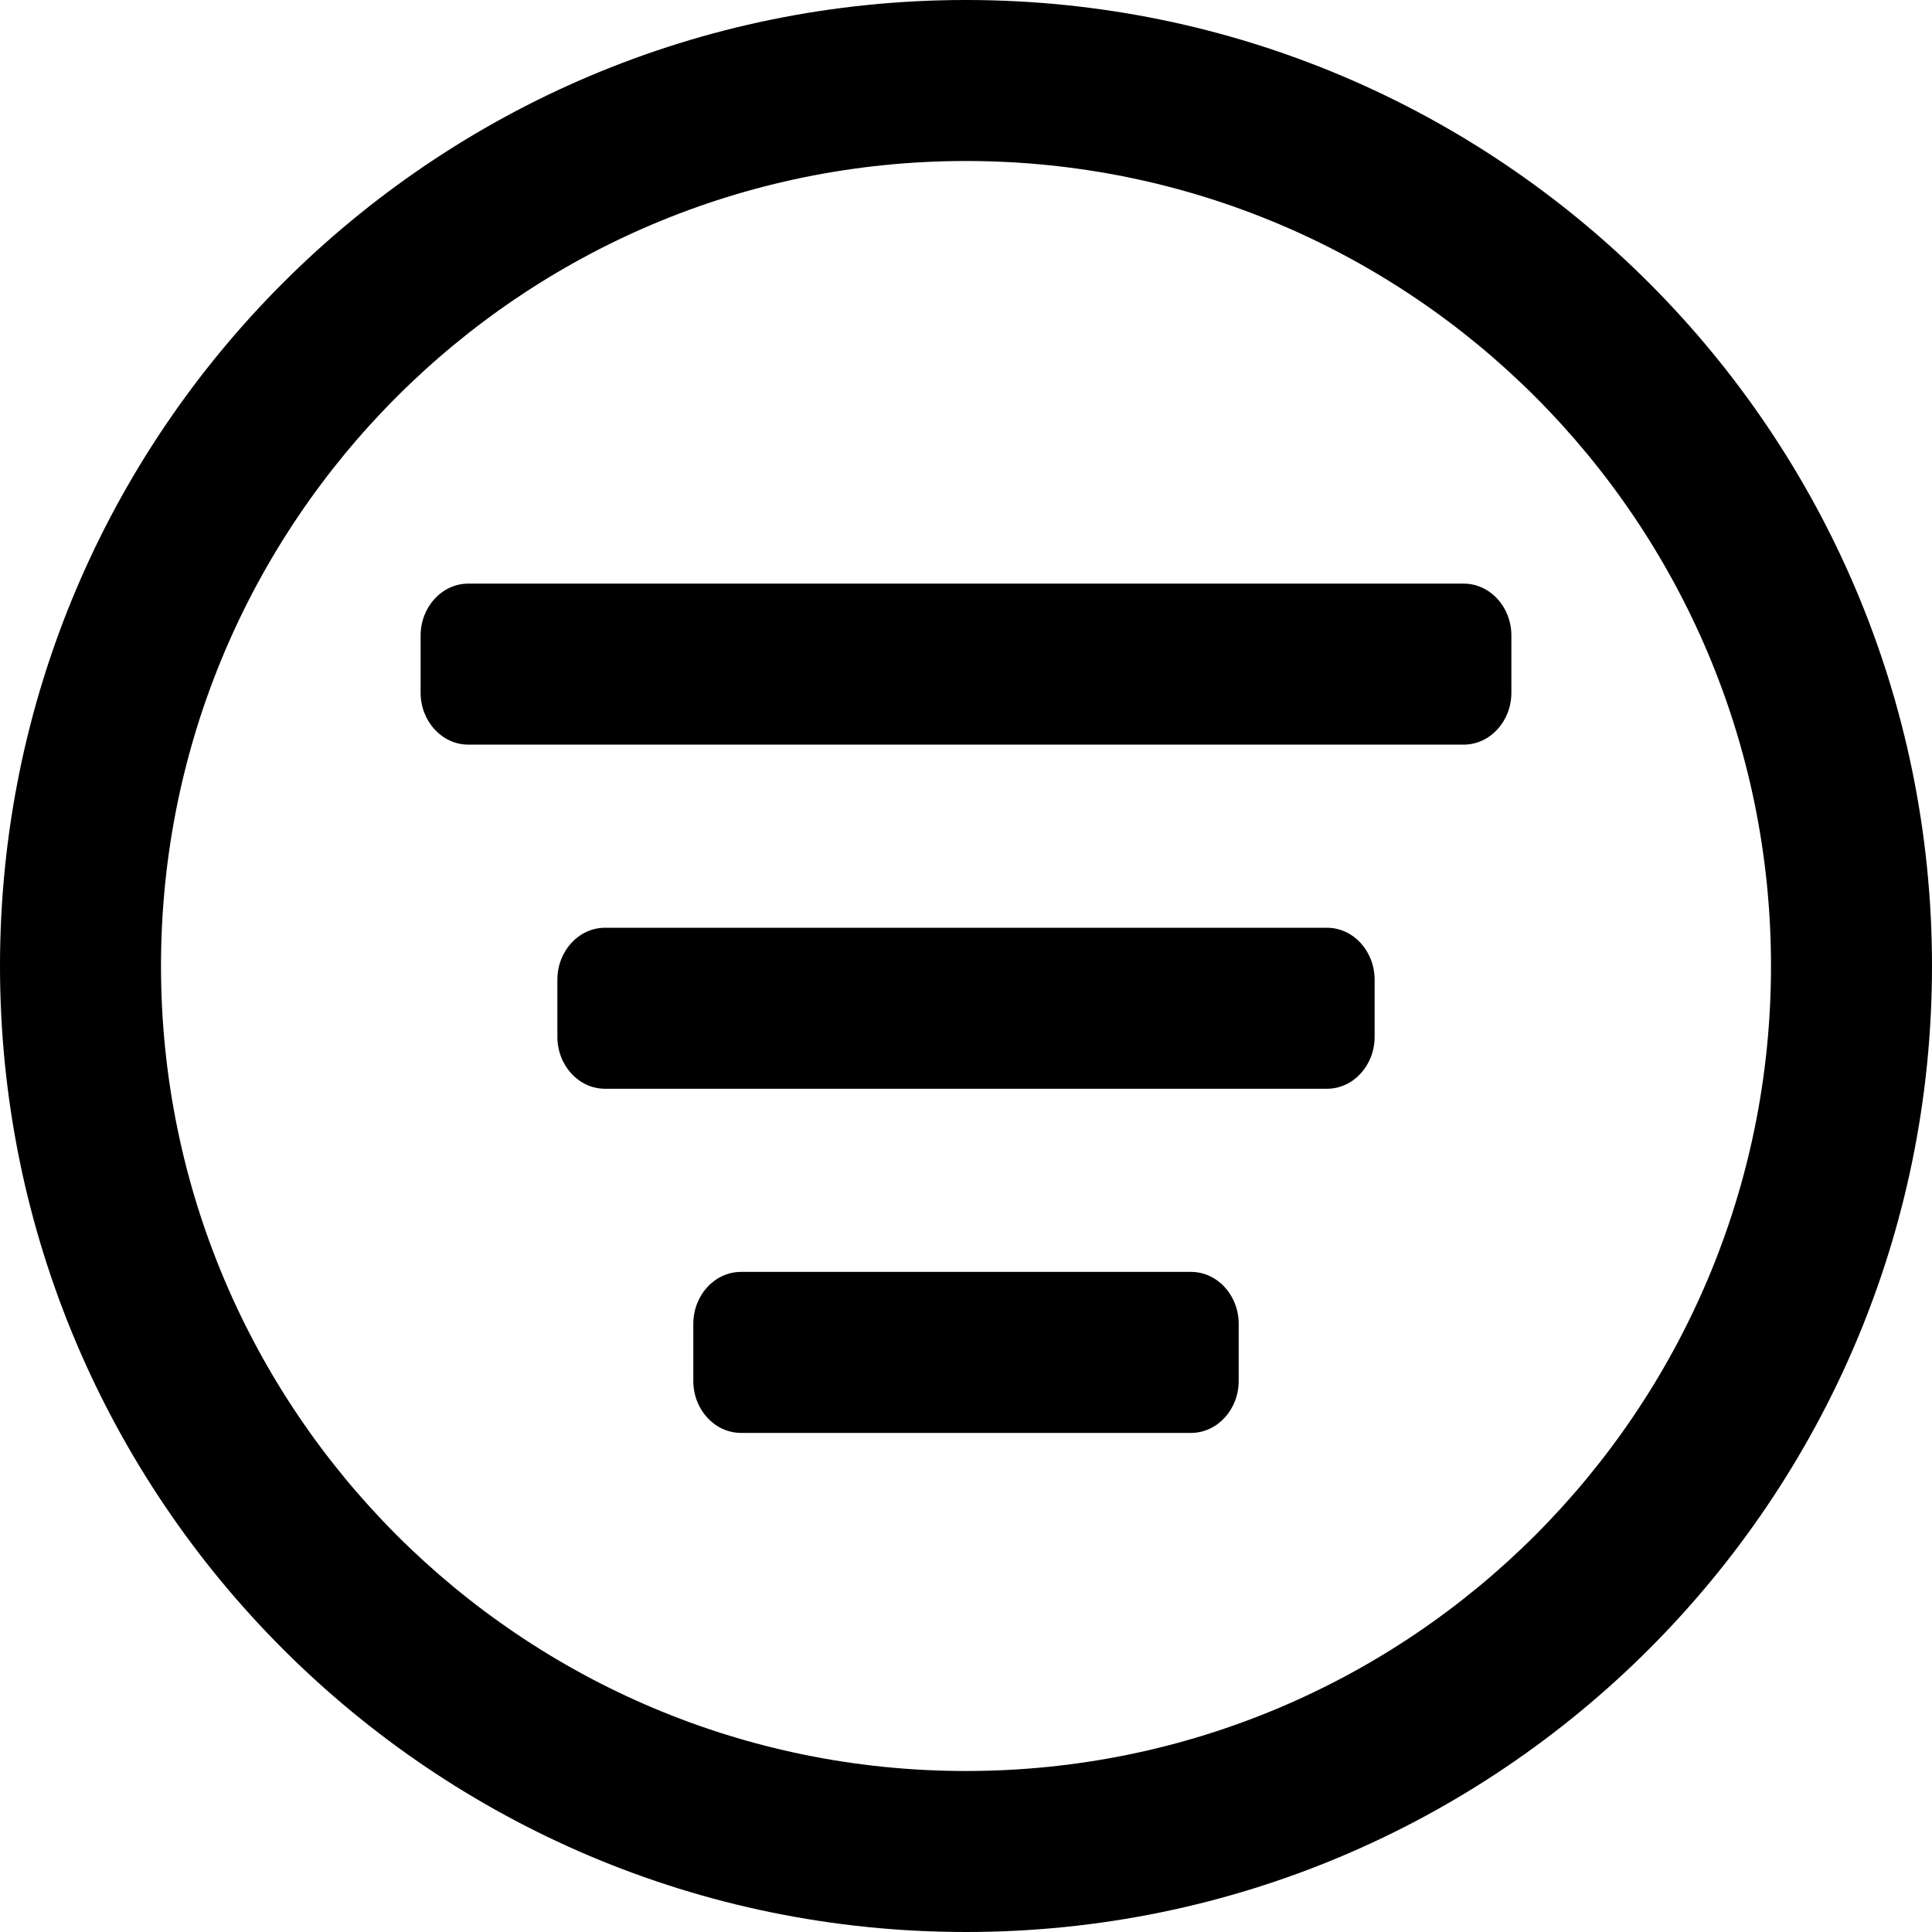
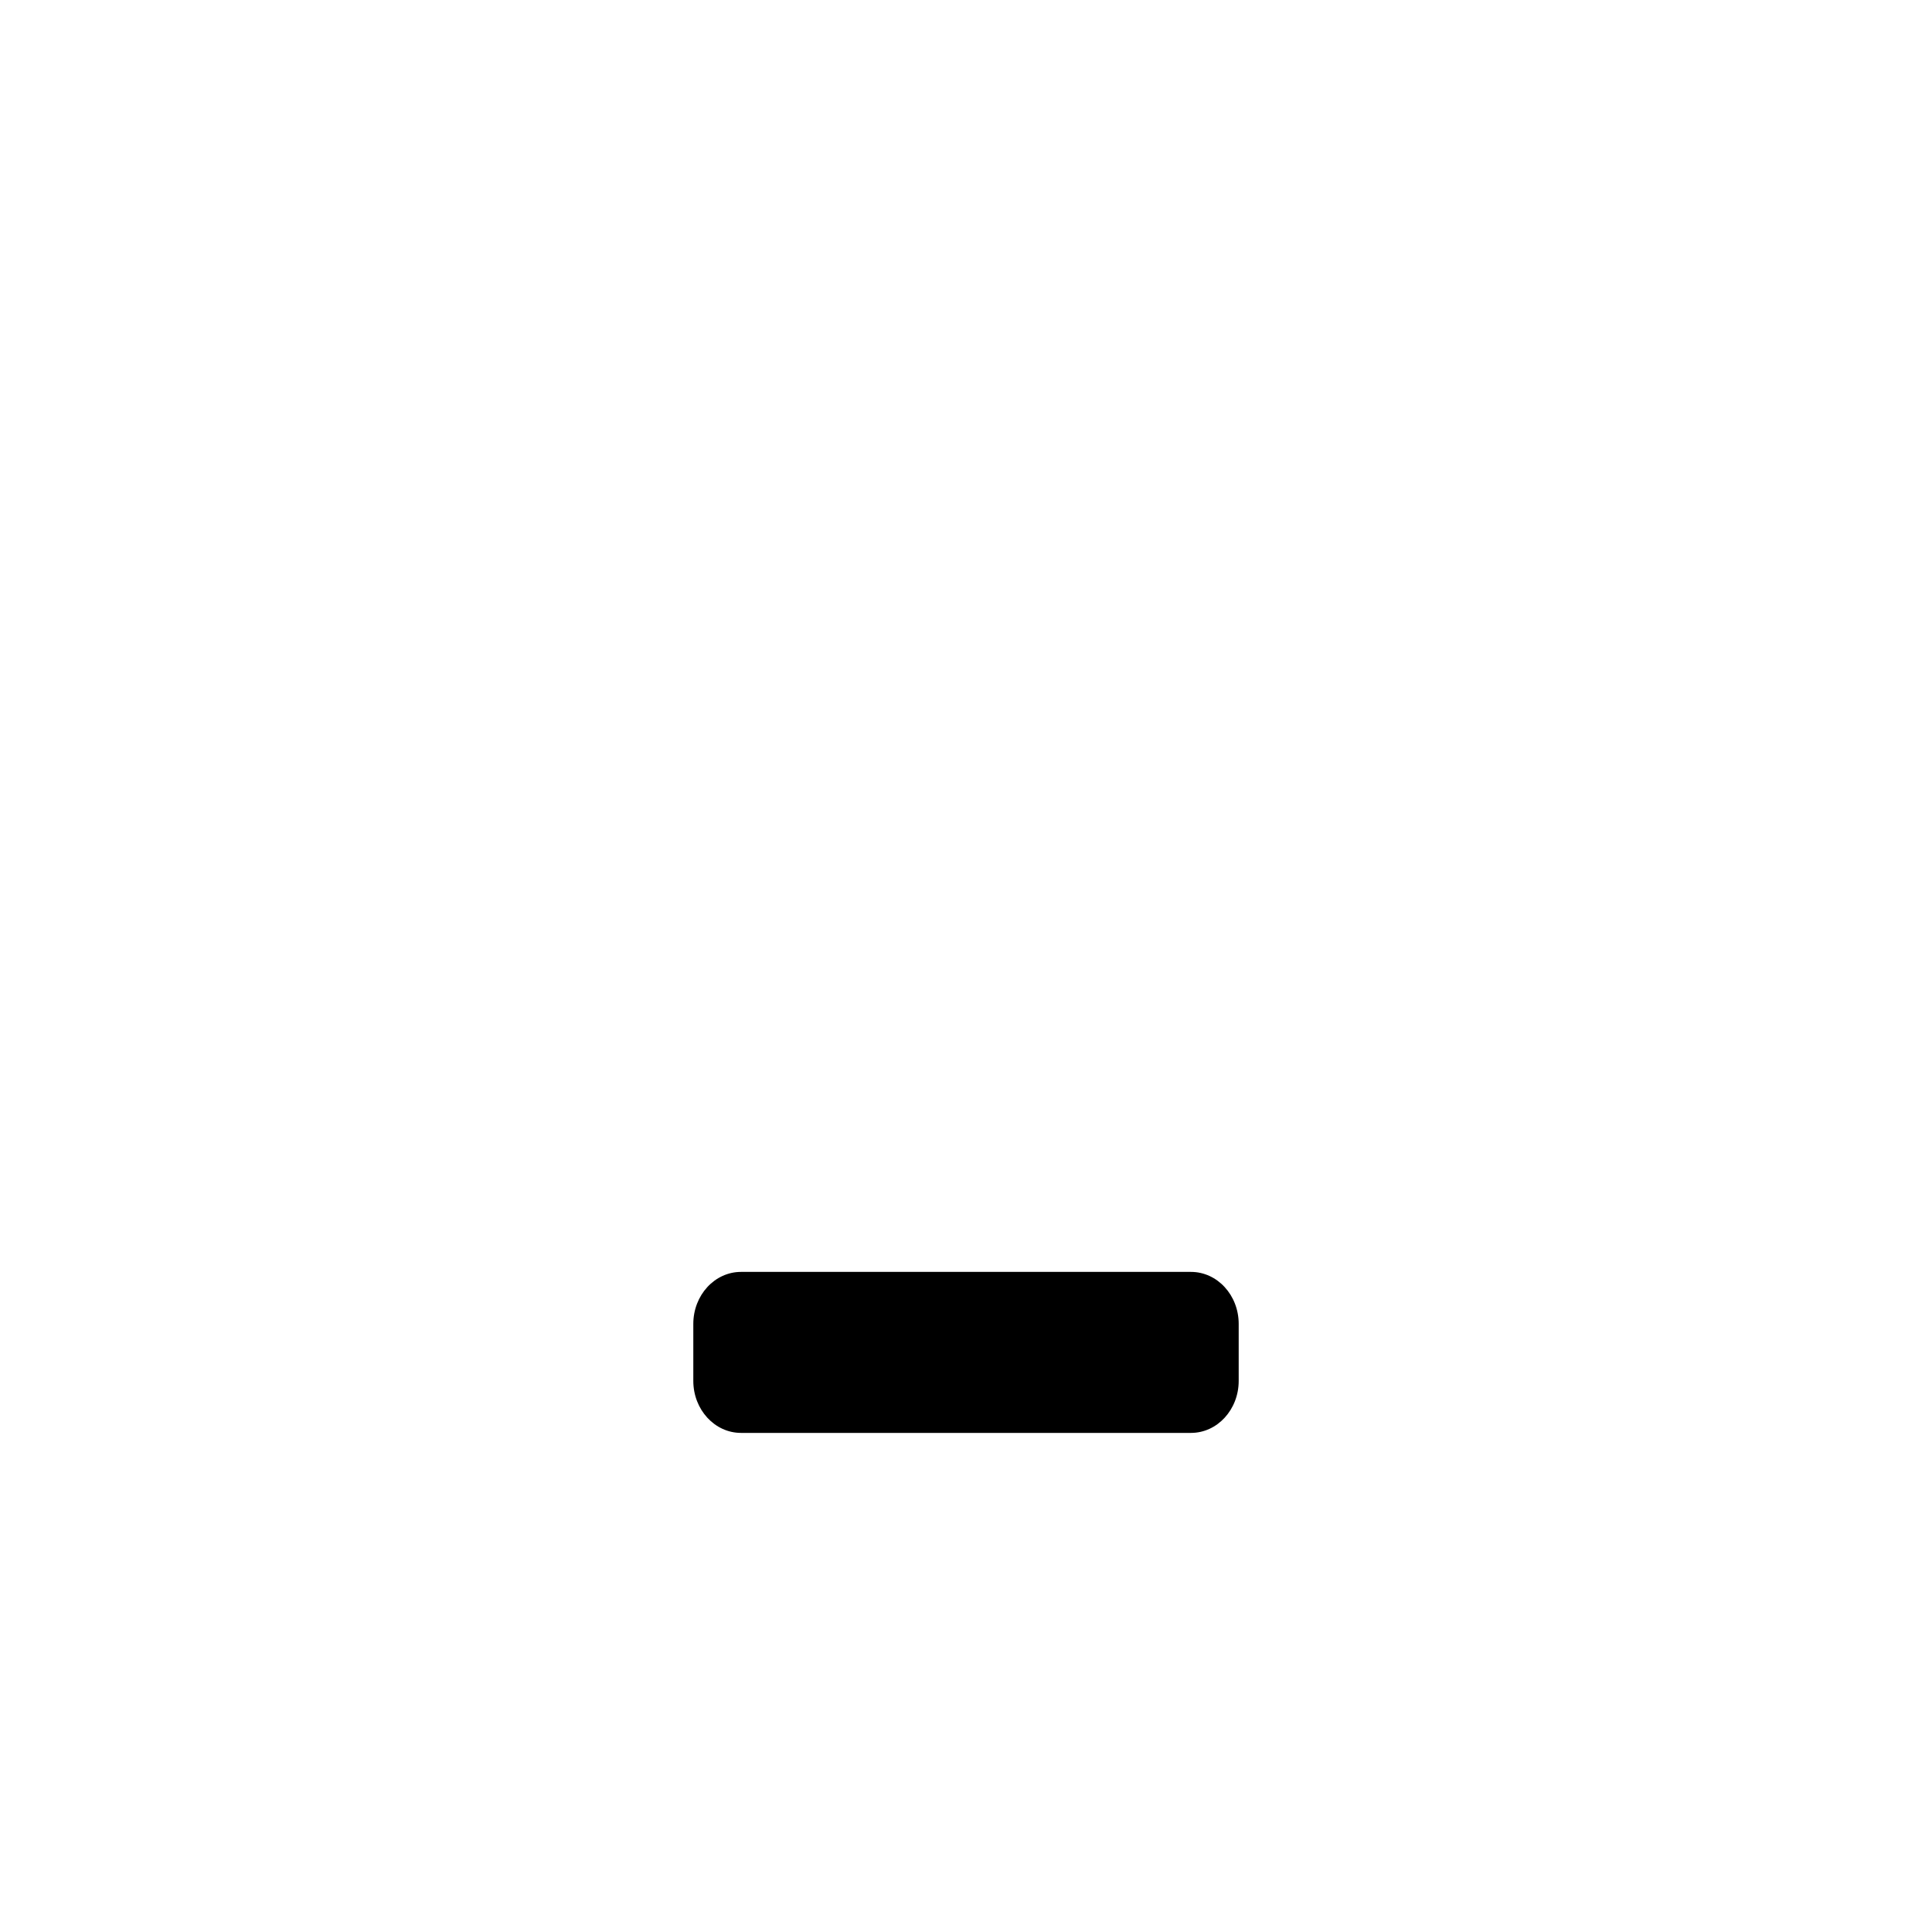
<svg xmlns="http://www.w3.org/2000/svg" width="960" height="960" viewBox="0 0 960 960" fill="none">
  <path d="M368.212 632C355.117 632 344.5 643.572 344.5 657.846V686.154C344.5 700.428 355.117 712 368.212 712H591.788C604.883 712 615.5 700.428 615.5 686.154V657.846C615.5 643.572 604.883 632 591.788 632H368.212Z" fill="black" />
-   <path d="M300.646 461C287.564 461 276.958 472.572 276.958 486.846V515.154C276.958 529.428 287.564 541 300.646 541H659.355C672.438 541 683.044 529.428 683.044 515.154V486.846C683.044 472.572 672.438 461 659.355 461H300.646Z" fill="black" />
-   <path d="M209 315.846C209 301.572 219.617 290 232.712 290H727.288C740.383 290 751 301.572 751 315.846V344.154C751 358.428 740.383 370 727.288 370H232.712C219.617 370 209 358.428 209 344.154V315.846Z" fill="black" />
-   <path d="M960 480C960 745.097 745.097 960 480 960C214.903 960 0 745.097 0 480C0 214.903 214.903 0 480 0C745.097 0 960 214.903 960 480ZM880 480C880 259.086 700.914 80 480 80C259.086 80 80 259.086 80 480C80 700.914 259.086 880 480 880C700.914 880 880 700.914 880 480Z" fill="black" />
</svg>